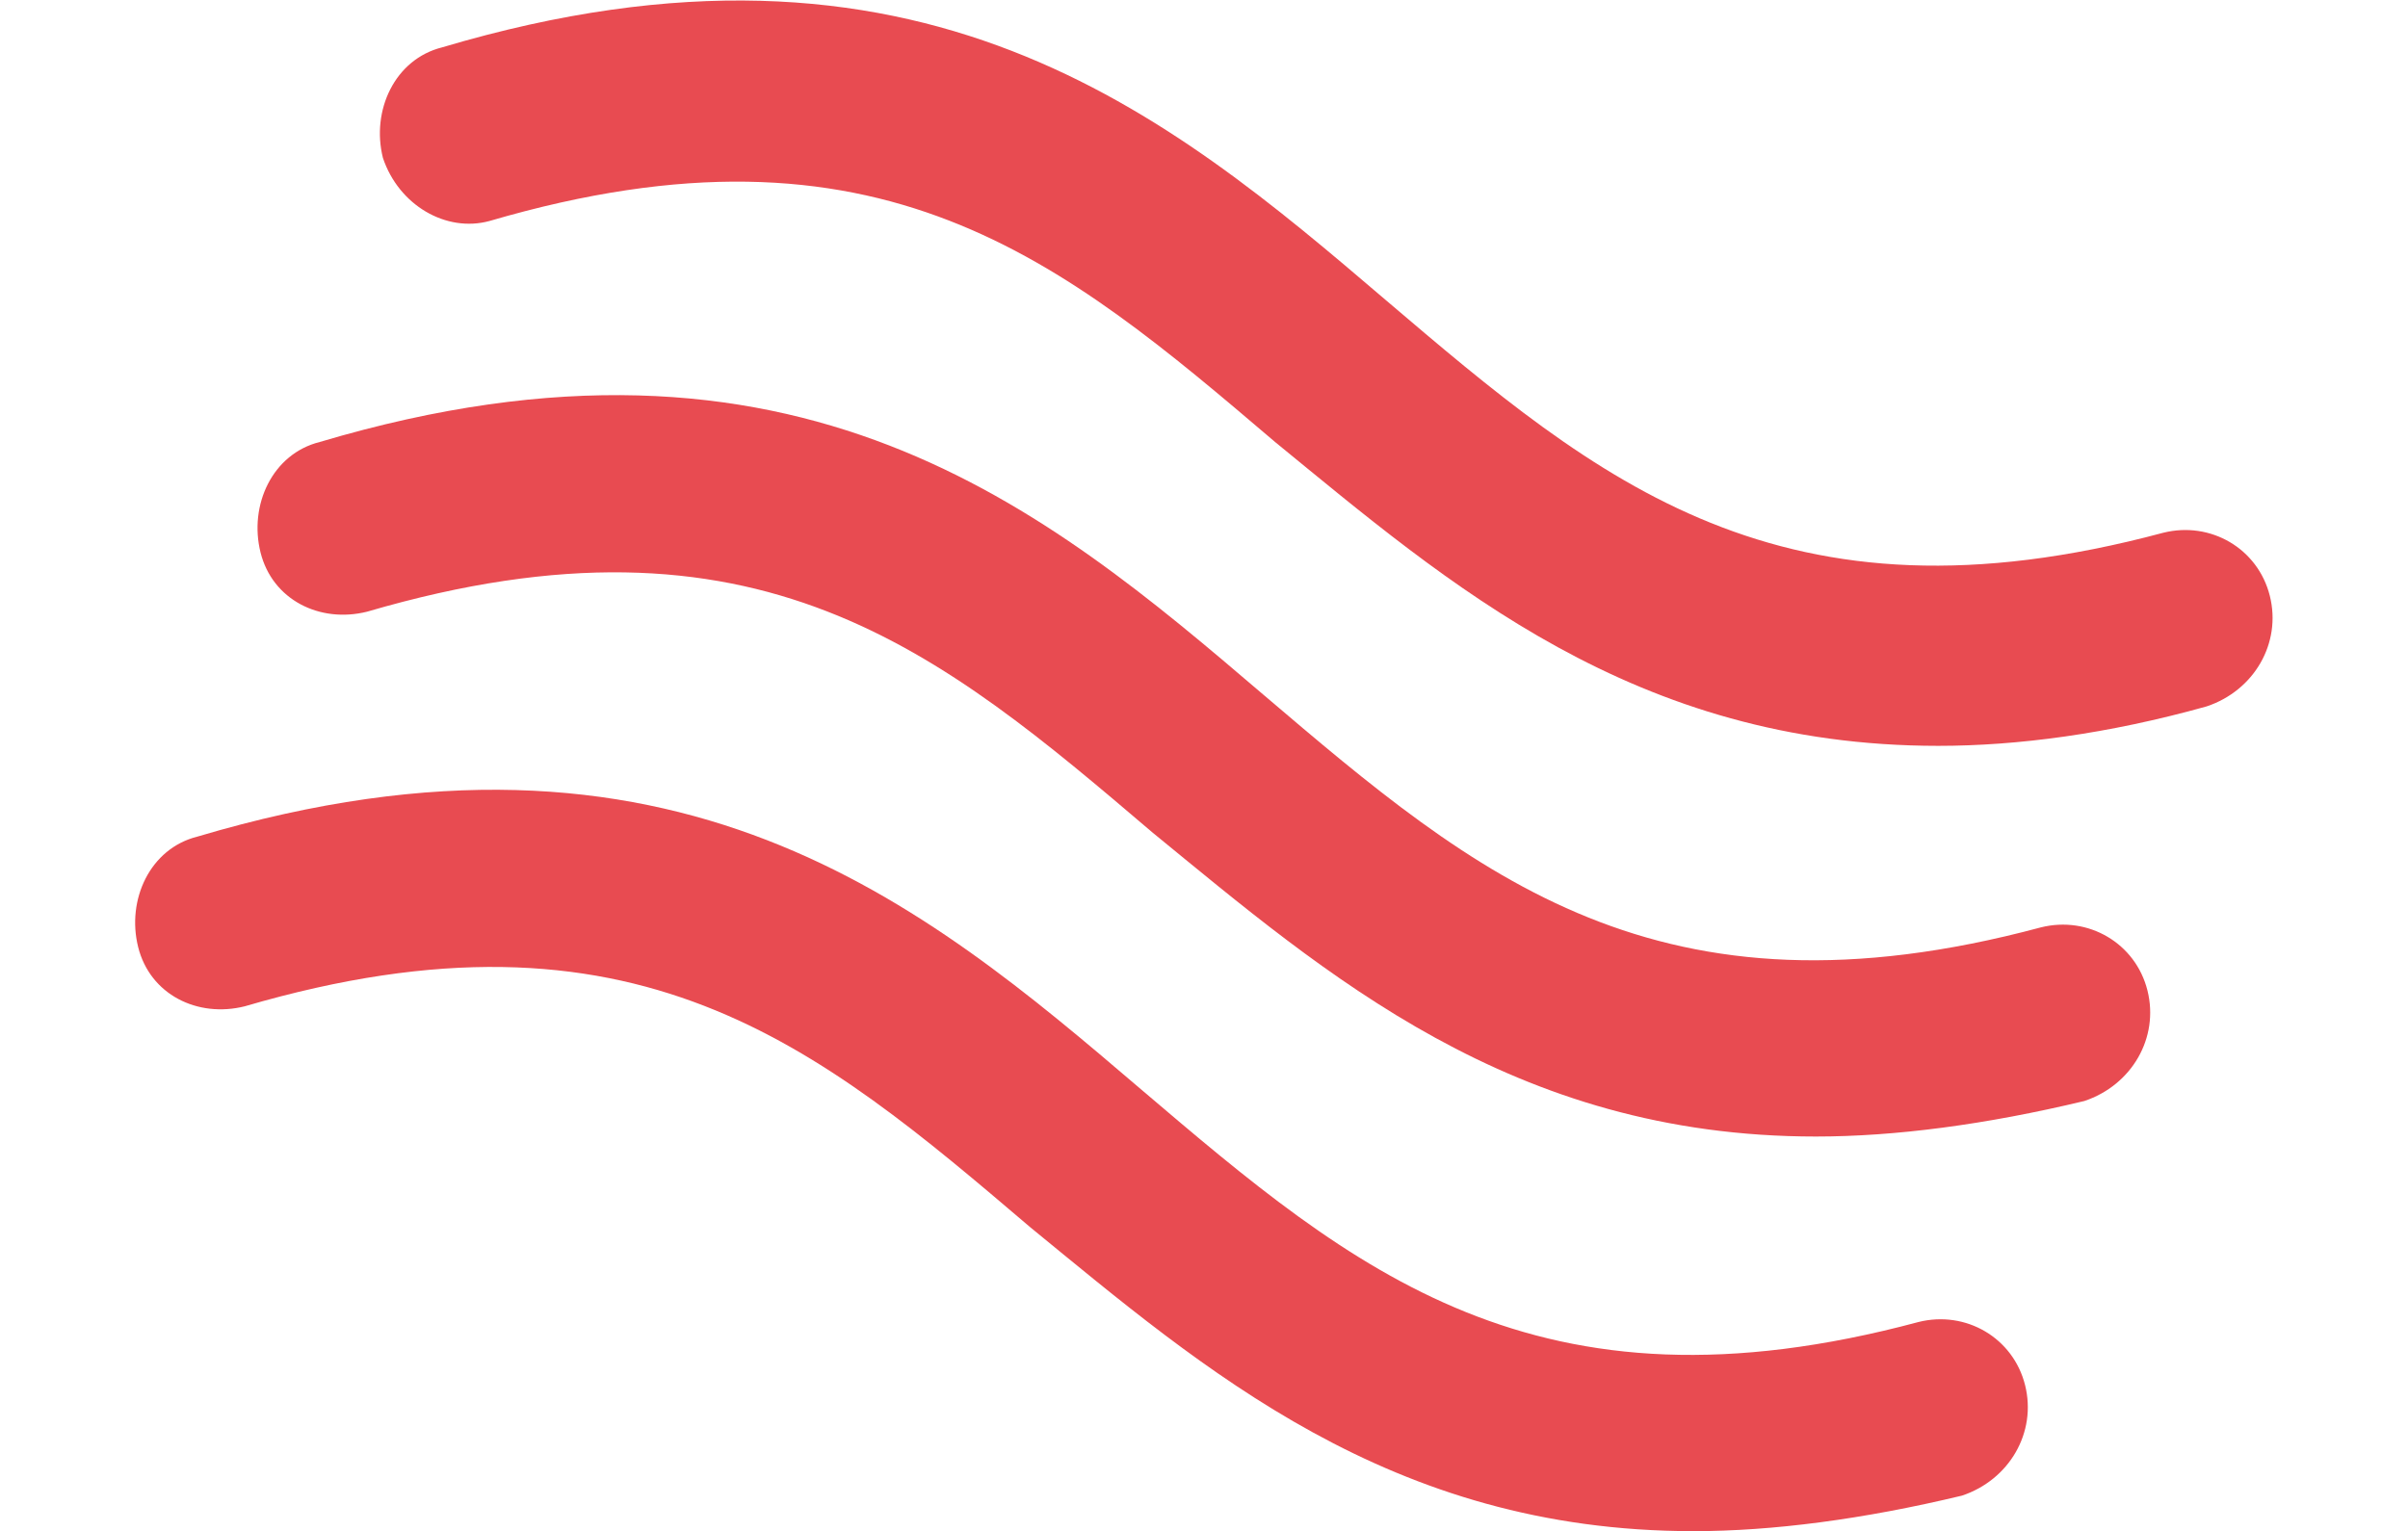
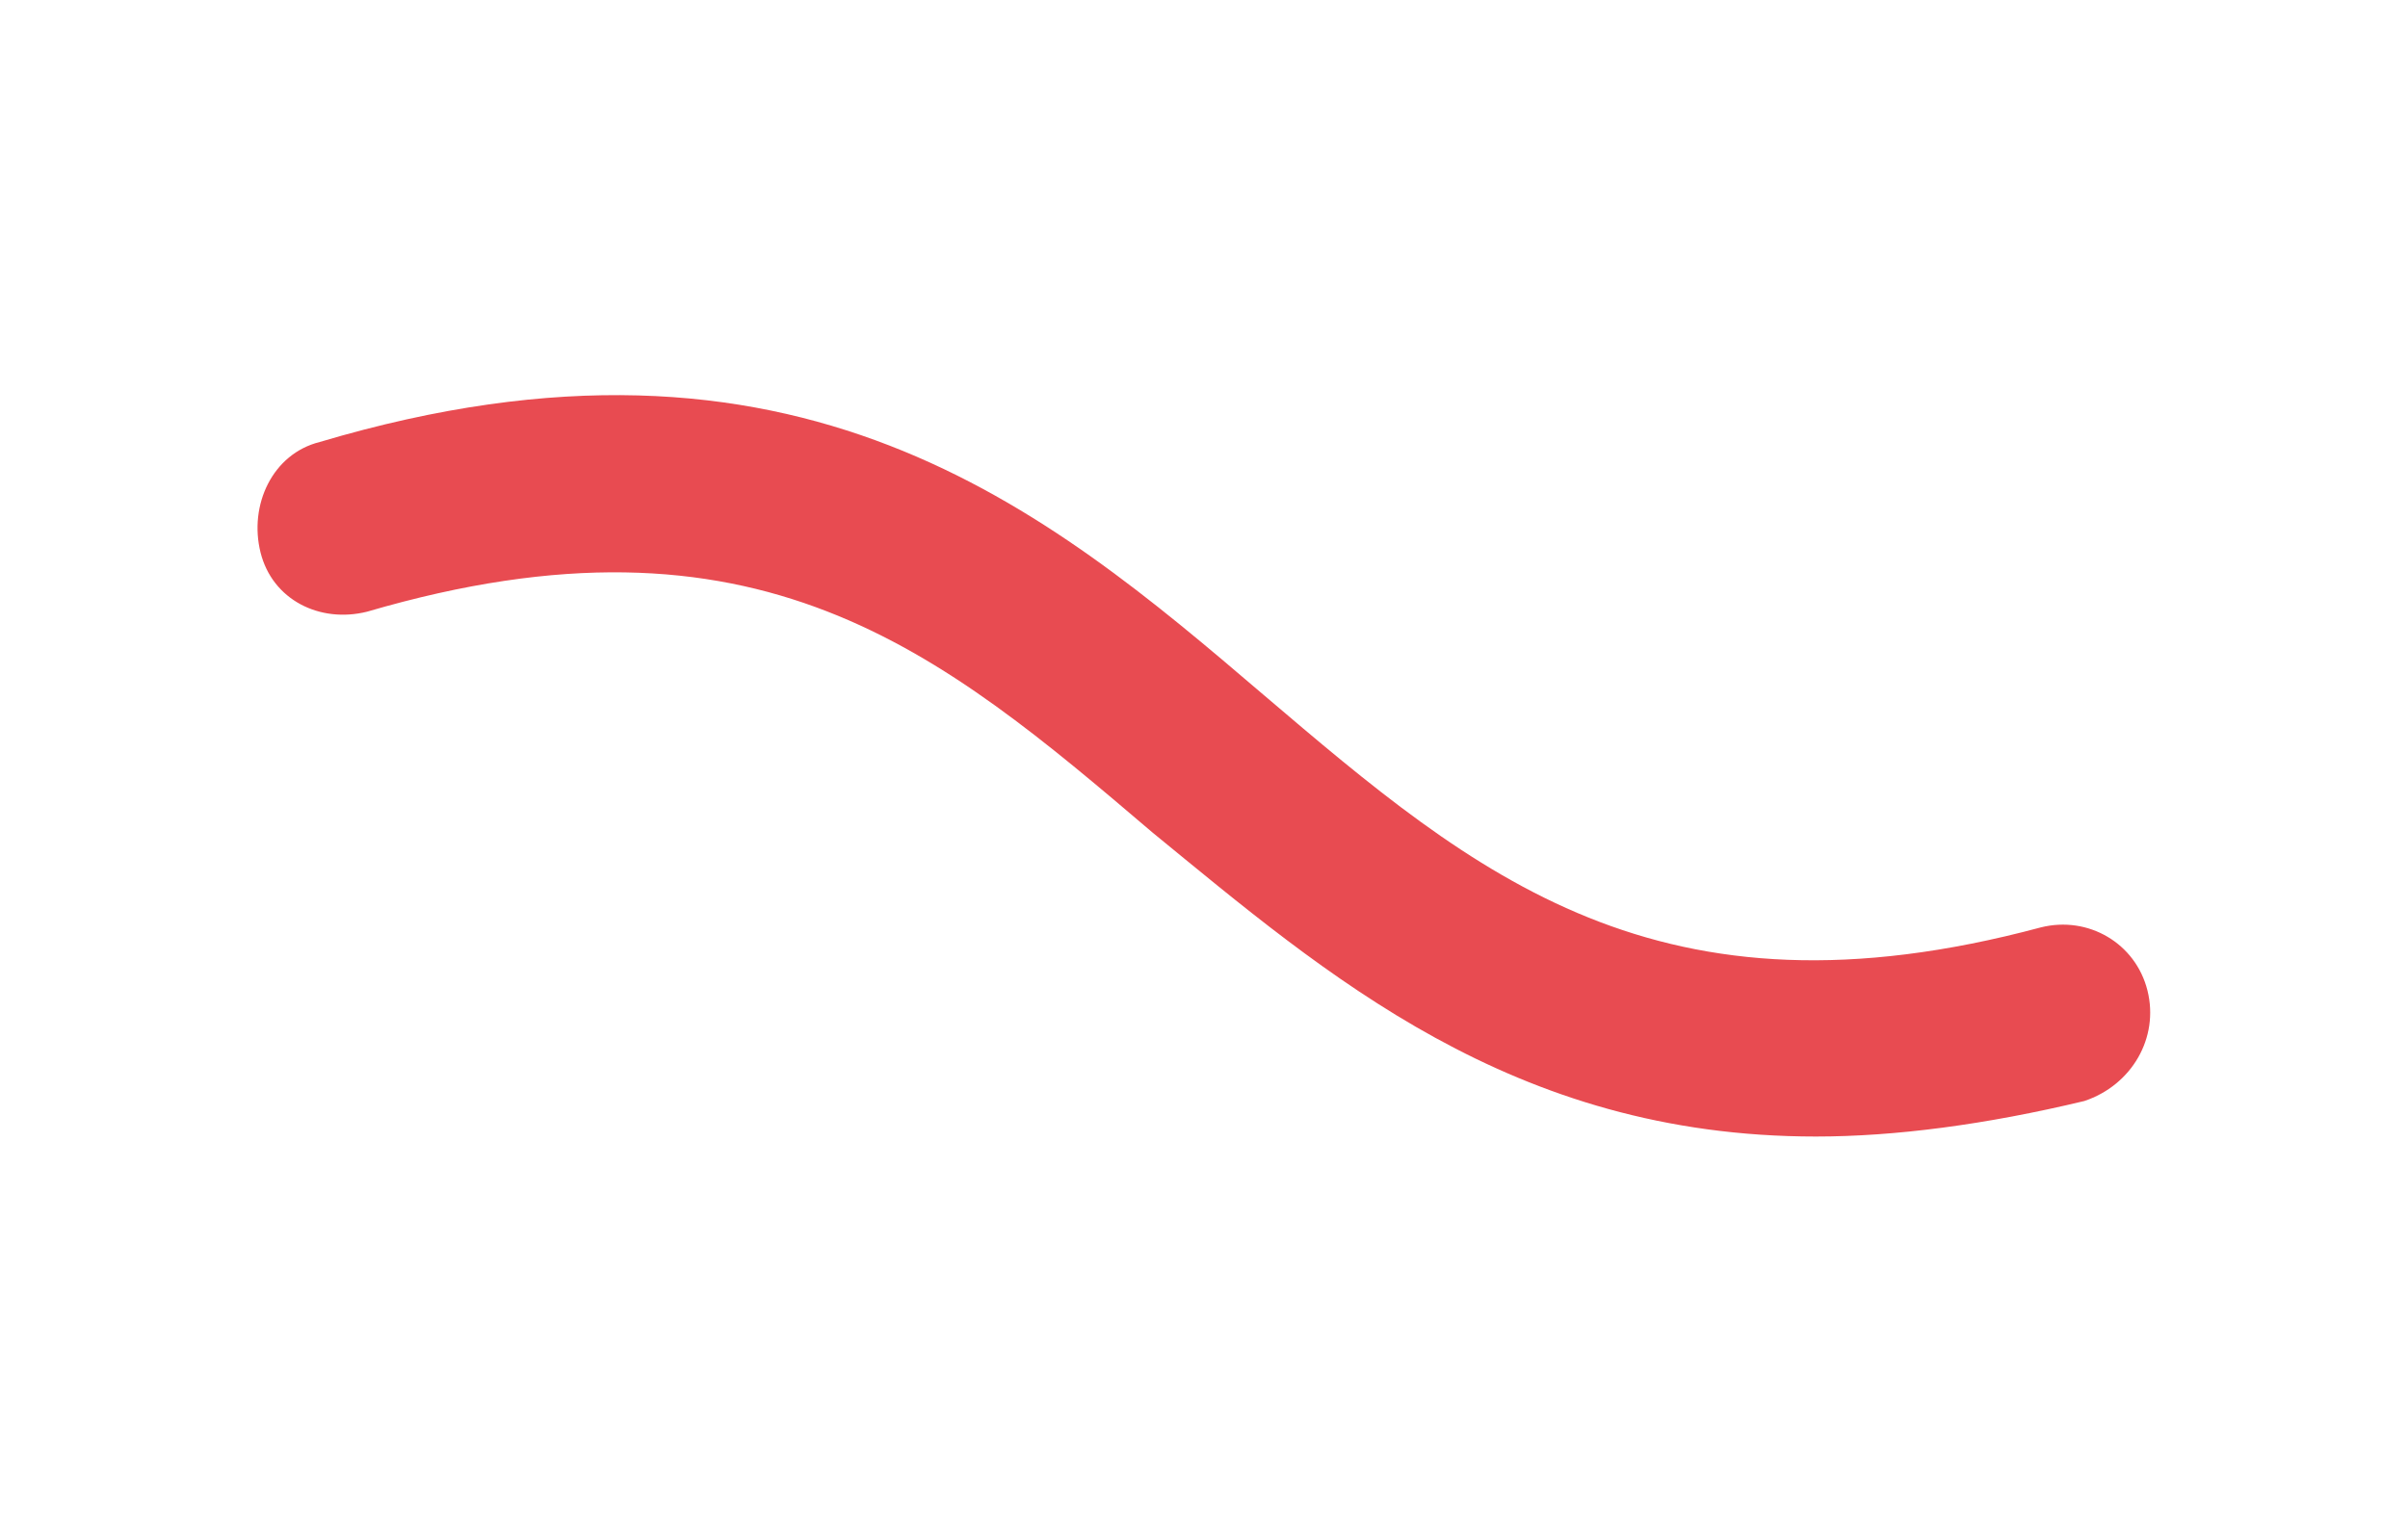
<svg xmlns="http://www.w3.org/2000/svg" version="1.1" x="0px" y="0px" viewBox="0 0 61 38.8" style="enable-background:new 0 0 61 38.8;" xml:space="preserve">
  <g id="Layer_4" style="display:none;">
</g>
  <g id="Design">
    <g>
      <path style="fill:#E84B51;" d="M46,28.8c-7.7,0-12.4-4.1-16.8-7.7c-5.4-4.6-10-8.5-19.9-5.6c-1.2,0.3-2.4-0.3-2.7-1.5    c-0.3-1.2,0.3-2.5,1.5-2.8c12.1-3.6,18.4,1.7,23.9,6.4c5.4,4.6,10,8.5,19.7,5.9c1.2-0.3,2.4,0.4,2.7,1.6c0.3,1.2-0.4,2.4-1.6,2.8    C50.3,28.5,48,28.8,46,28.8z" />
-       <path style="fill:#E84B51;" d="M49.1,18.9c-7.7,0-12.4-4.1-16.8-7.7c-5.4-4.6-10-8.5-19.9-5.6C11.3,5.9,10.1,5.2,9.7,4    C9.4,2.8,10,1.5,11.2,1.2c12.1-3.6,18.4,1.7,23.9,6.4c5.4,4.6,10,8.5,19.7,5.9c1.2-0.3,2.4,0.4,2.7,1.6c0.3,1.2-0.4,2.4-1.6,2.8    C53.4,18.6,51.1,18.9,49.1,18.9z" />
-       <path style="fill:#E84B51;" d="M42.9,38.8c-7.7,0-12.4-4.1-16.8-7.7c-5.4-4.6-10-8.5-19.9-5.6c-1.2,0.3-2.4-0.3-2.7-1.5    c-0.3-1.2,0.3-2.5,1.5-2.8c12.1-3.6,18.4,1.7,23.9,6.4c5.4,4.6,10,8.5,19.7,5.9c1.2-0.3,2.4,0.4,2.7,1.6c0.3,1.2-0.4,2.4-1.6,2.8    C47.2,38.5,44.9,38.8,42.9,38.8z" />
    </g>
  </g>
  <g id="Frames">
</g>
  <g id="Grid" style="display:none;">
</g>
</svg>